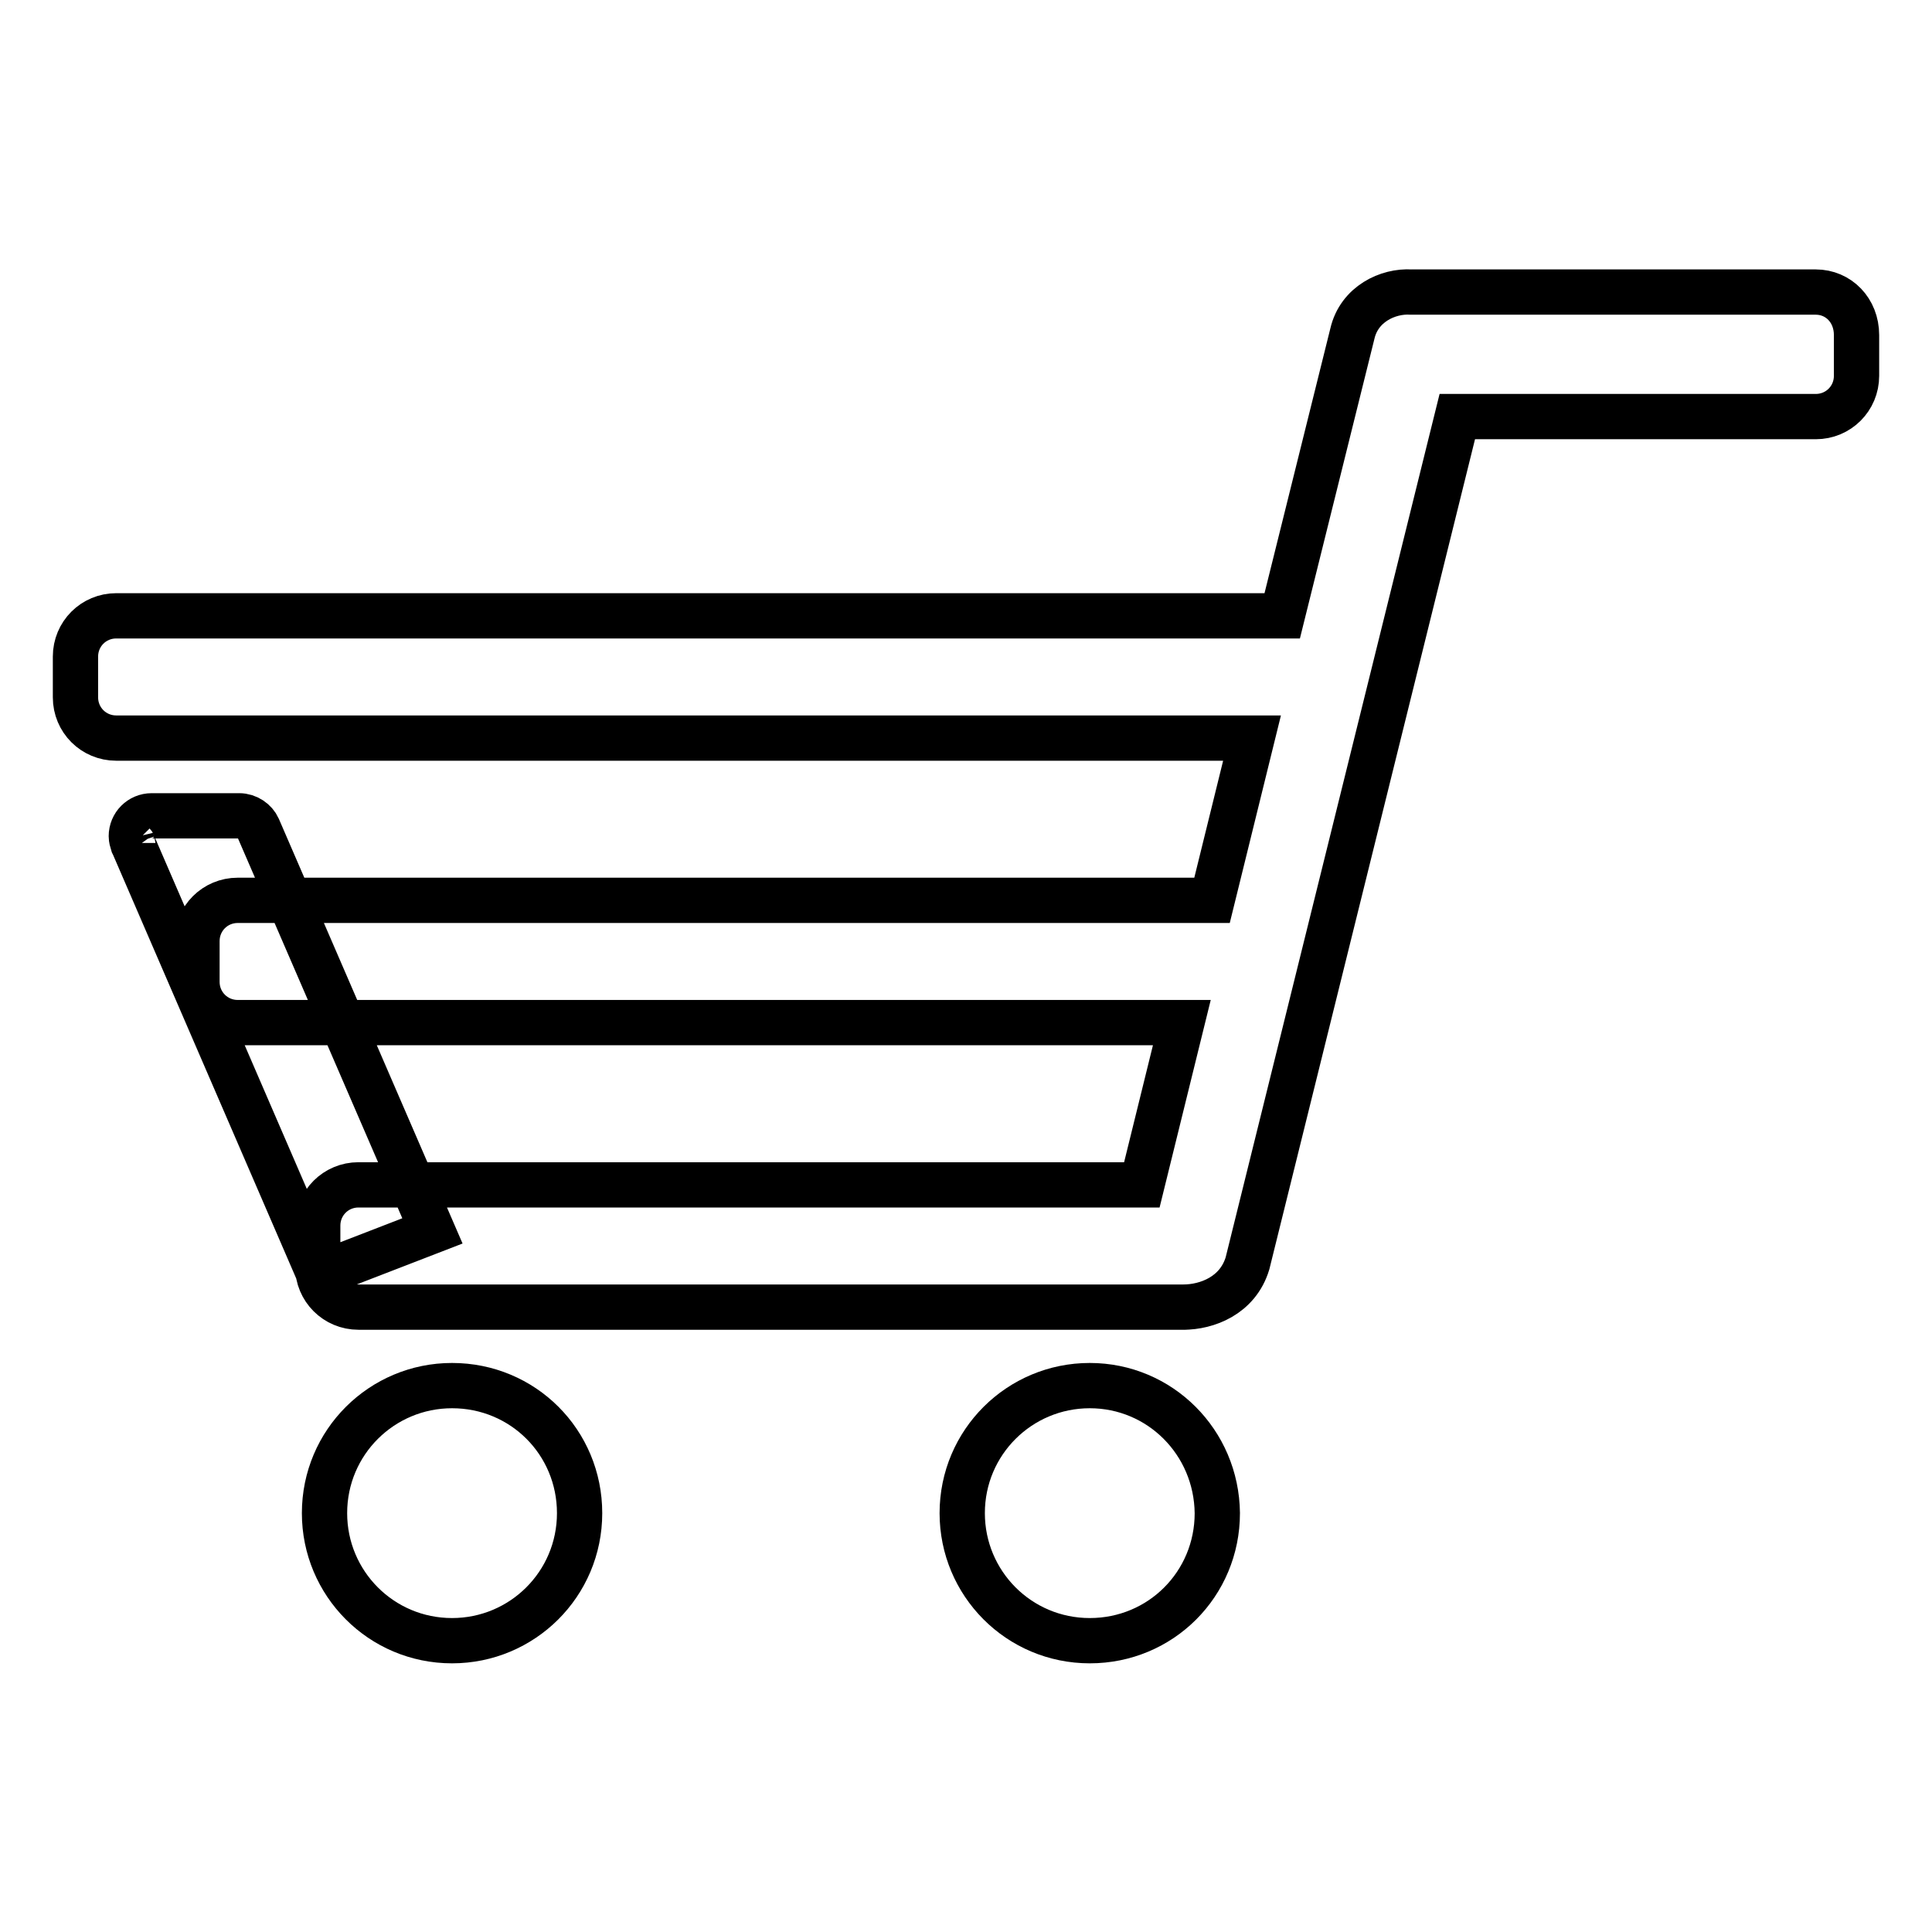
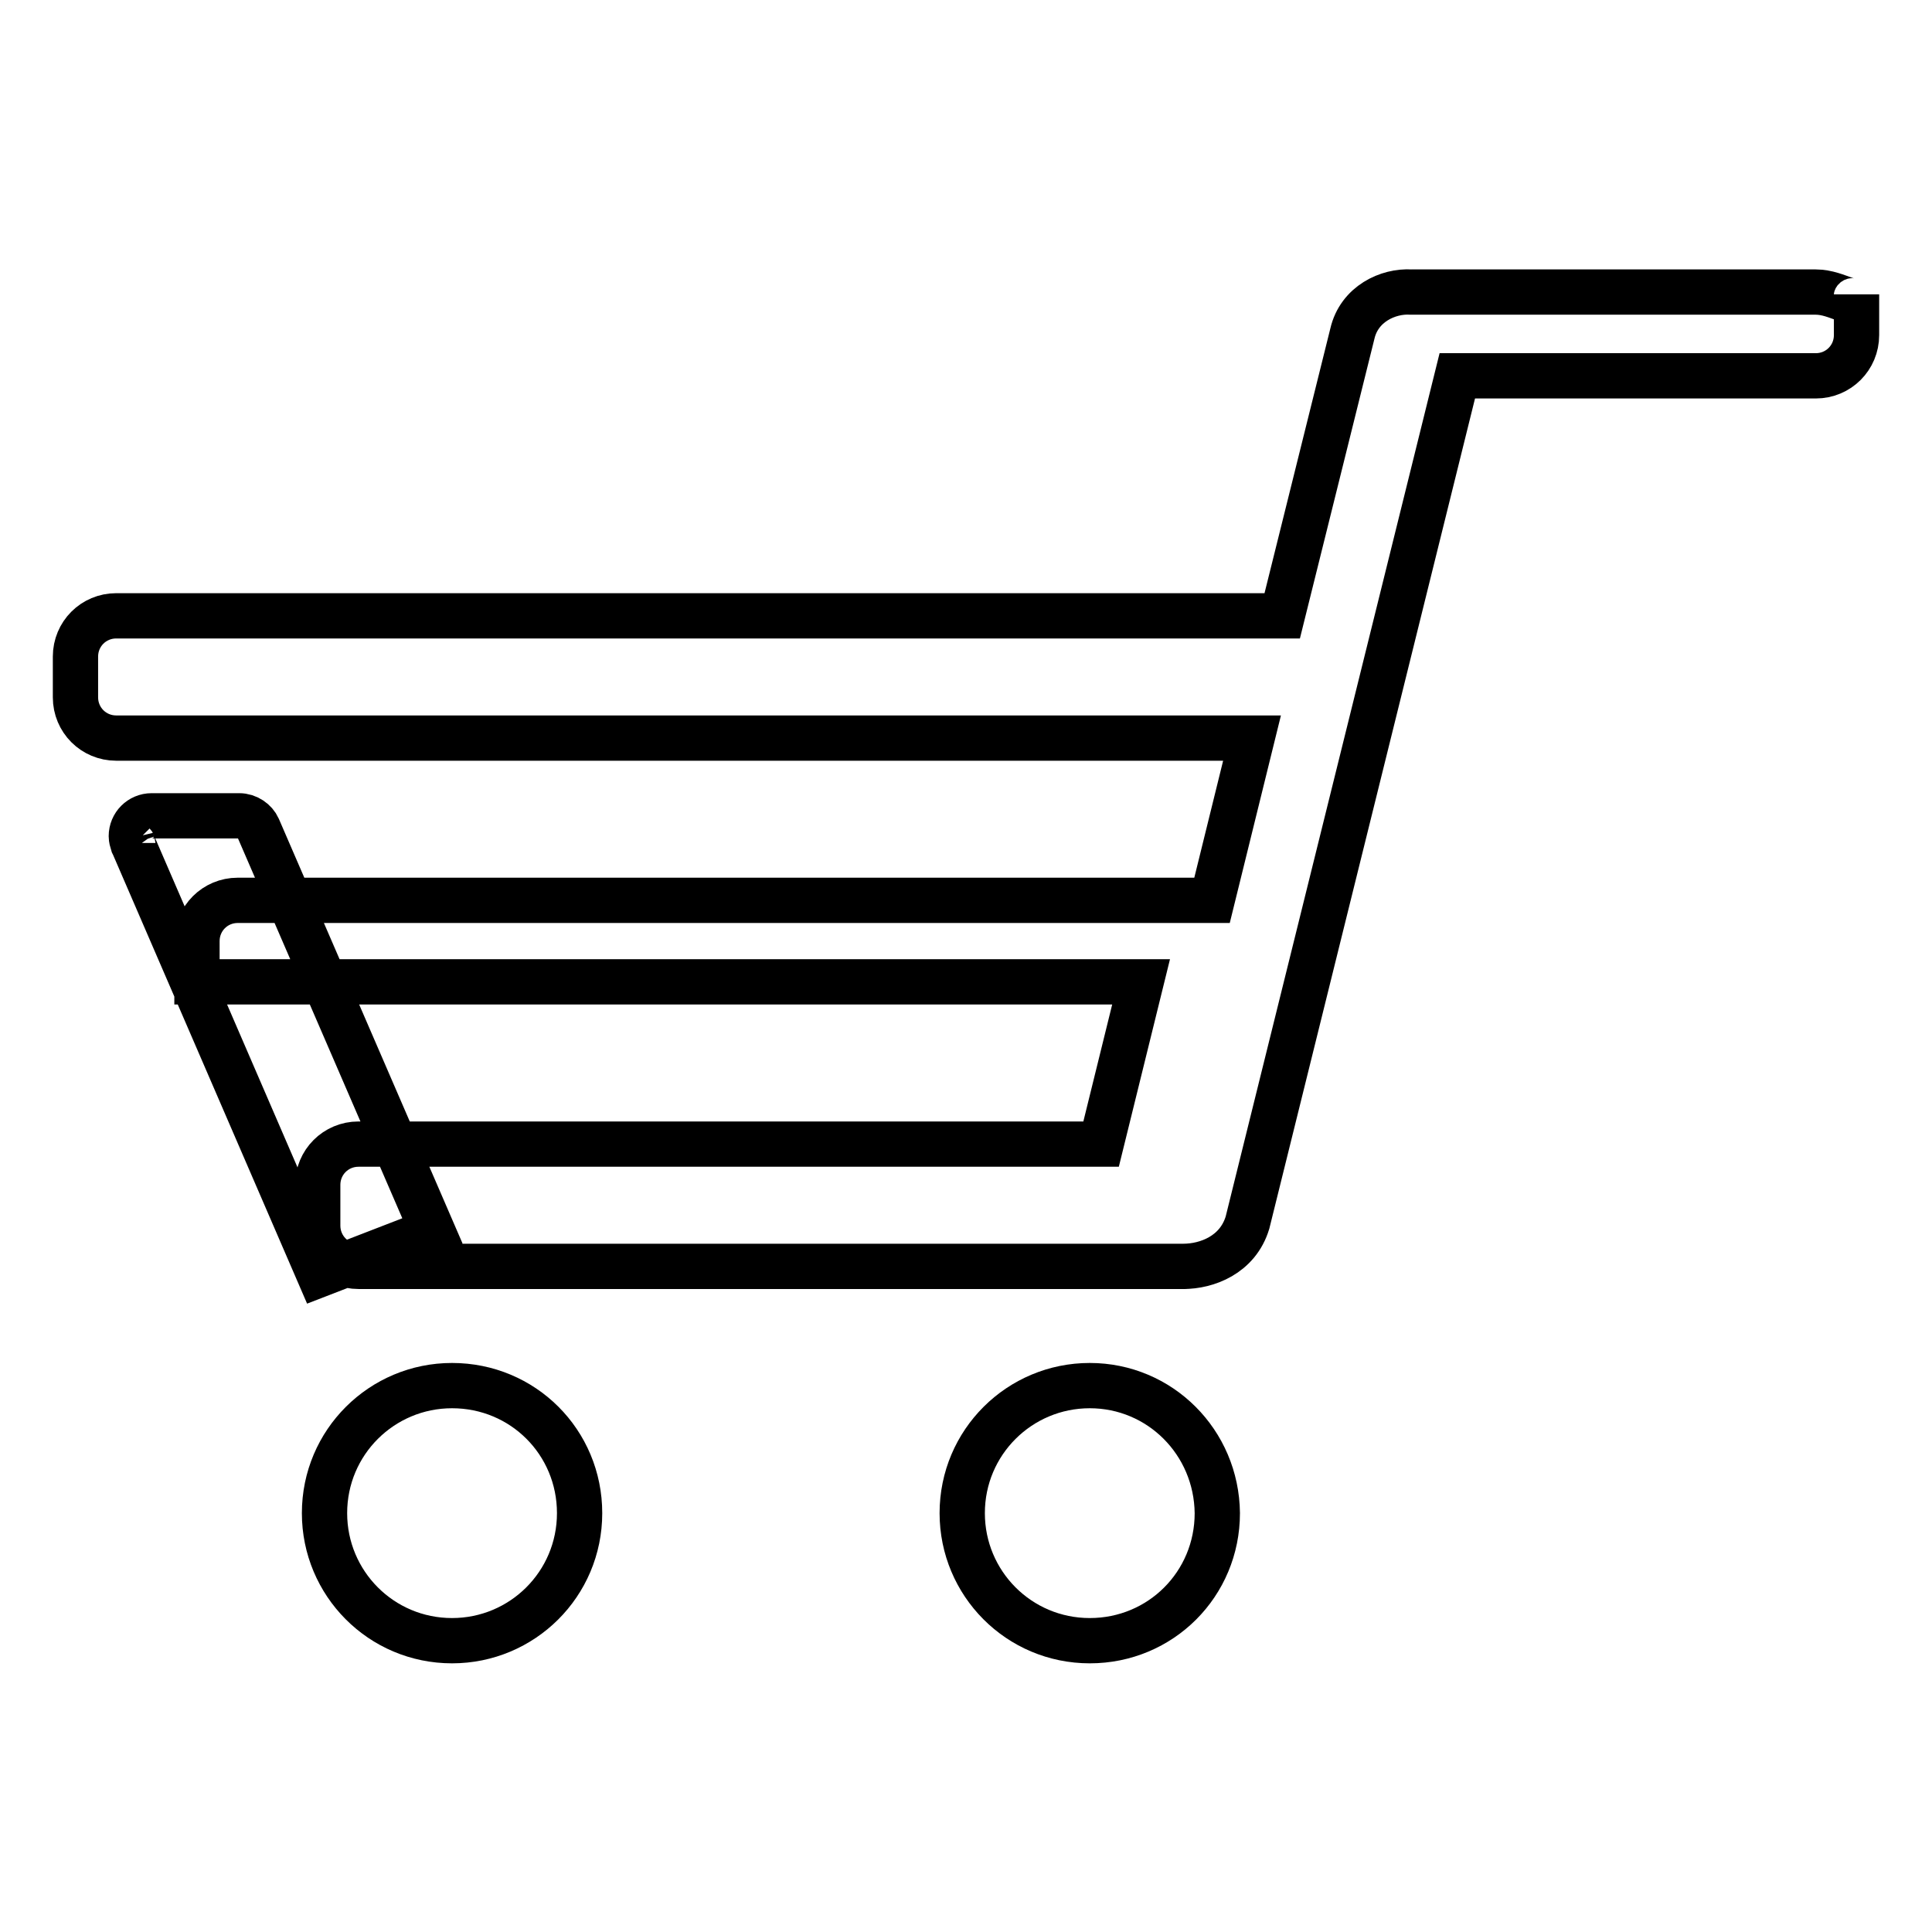
<svg xmlns="http://www.w3.org/2000/svg" version="1.1" x="0px" y="0px" viewBox="0 0 256 256" enable-background="new 0 0 256 256" xml:space="preserve">
  <g>
-     <path stroke-width="6" fill-opacity="0" stroke="#000000" d="M240.6,38.7H187l0,0c-3.1-0.2-6.9,1.6-7.8,5.5l-9.3,37.4H15.4c-3,0-5.4,2.4-5.4,5.4v5.4 c0,3,2.4,5.4,5.4,5.4h150.5l-5.3,21.5H31.5c-3,0-5.4,2.4-5.4,5.4v5.4c0,3,2.4,5.4,5.4,5.4h125.1l-5.3,21.5H47.5 c-3,0-5.4,2.4-5.4,5.4v5.4c0,3,2.4,5.4,5.4,5.4h109.3c0,0,0.6,0,0,0l0,0c3.1,0,7.2-1.5,8.5-5.8l27.8-112.2h47.5 c3,0,5.4-2.4,5.4-5.4v-5.4C246,41.1,243.6,38.7,240.6,38.7L240.6,38.7L240.6,38.7z M144.4,183.6c-9.3,0-16.9,7.5-16.9,16.9 c0,9.3,7.5,16.9,16.9,16.9s16.9-7.5,16.9-16.9C161.2,191.1,153.7,183.6,144.4,183.6L144.4,183.6L144.4,183.6z M59.9,183.6 c-9.3,0-16.9,7.5-16.9,16.9c0,9.3,7.5,16.9,16.9,16.9c9.3,0,16.9-7.5,16.9-16.9C76.8,191.1,69.3,183.6,59.9,183.6L59.9,183.6 L59.9,183.6z M17.6,111.7c0,0.1,0.1,0.2,0.1,0.2L17.6,111.7L17.6,111.7z M34.2,109.7L34.2,109.7c-0.4-0.9-1.4-1.6-2.5-1.6H20.1 c-1.5,0-2.7,1.2-2.7,2.7c0,0.3,0.1,0.7,0.2,1l0.1,0.2l24.6,56.9l15-5.8L34.2,109.7L34.2,109.7z" />
+     <path stroke-width="6" fill-opacity="0" stroke="#000000" d="M240.6,38.7H187l0,0c-3.1-0.2-6.9,1.6-7.8,5.5l-9.3,37.4H15.4c-3,0-5.4,2.4-5.4,5.4v5.4 c0,3,2.4,5.4,5.4,5.4h150.5l-5.3,21.5H31.5c-3,0-5.4,2.4-5.4,5.4v5.4h125.1l-5.3,21.5H47.5 c-3,0-5.4,2.4-5.4,5.4v5.4c0,3,2.4,5.4,5.4,5.4h109.3c0,0,0.6,0,0,0l0,0c3.1,0,7.2-1.5,8.5-5.8l27.8-112.2h47.5 c3,0,5.4-2.4,5.4-5.4v-5.4C246,41.1,243.6,38.7,240.6,38.7L240.6,38.7L240.6,38.7z M144.4,183.6c-9.3,0-16.9,7.5-16.9,16.9 c0,9.3,7.5,16.9,16.9,16.9s16.9-7.5,16.9-16.9C161.2,191.1,153.7,183.6,144.4,183.6L144.4,183.6L144.4,183.6z M59.9,183.6 c-9.3,0-16.9,7.5-16.9,16.9c0,9.3,7.5,16.9,16.9,16.9c9.3,0,16.9-7.5,16.9-16.9C76.8,191.1,69.3,183.6,59.9,183.6L59.9,183.6 L59.9,183.6z M17.6,111.7c0,0.1,0.1,0.2,0.1,0.2L17.6,111.7L17.6,111.7z M34.2,109.7L34.2,109.7c-0.4-0.9-1.4-1.6-2.5-1.6H20.1 c-1.5,0-2.7,1.2-2.7,2.7c0,0.3,0.1,0.7,0.2,1l0.1,0.2l24.6,56.9l15-5.8L34.2,109.7L34.2,109.7z" />
  </g>
</svg>